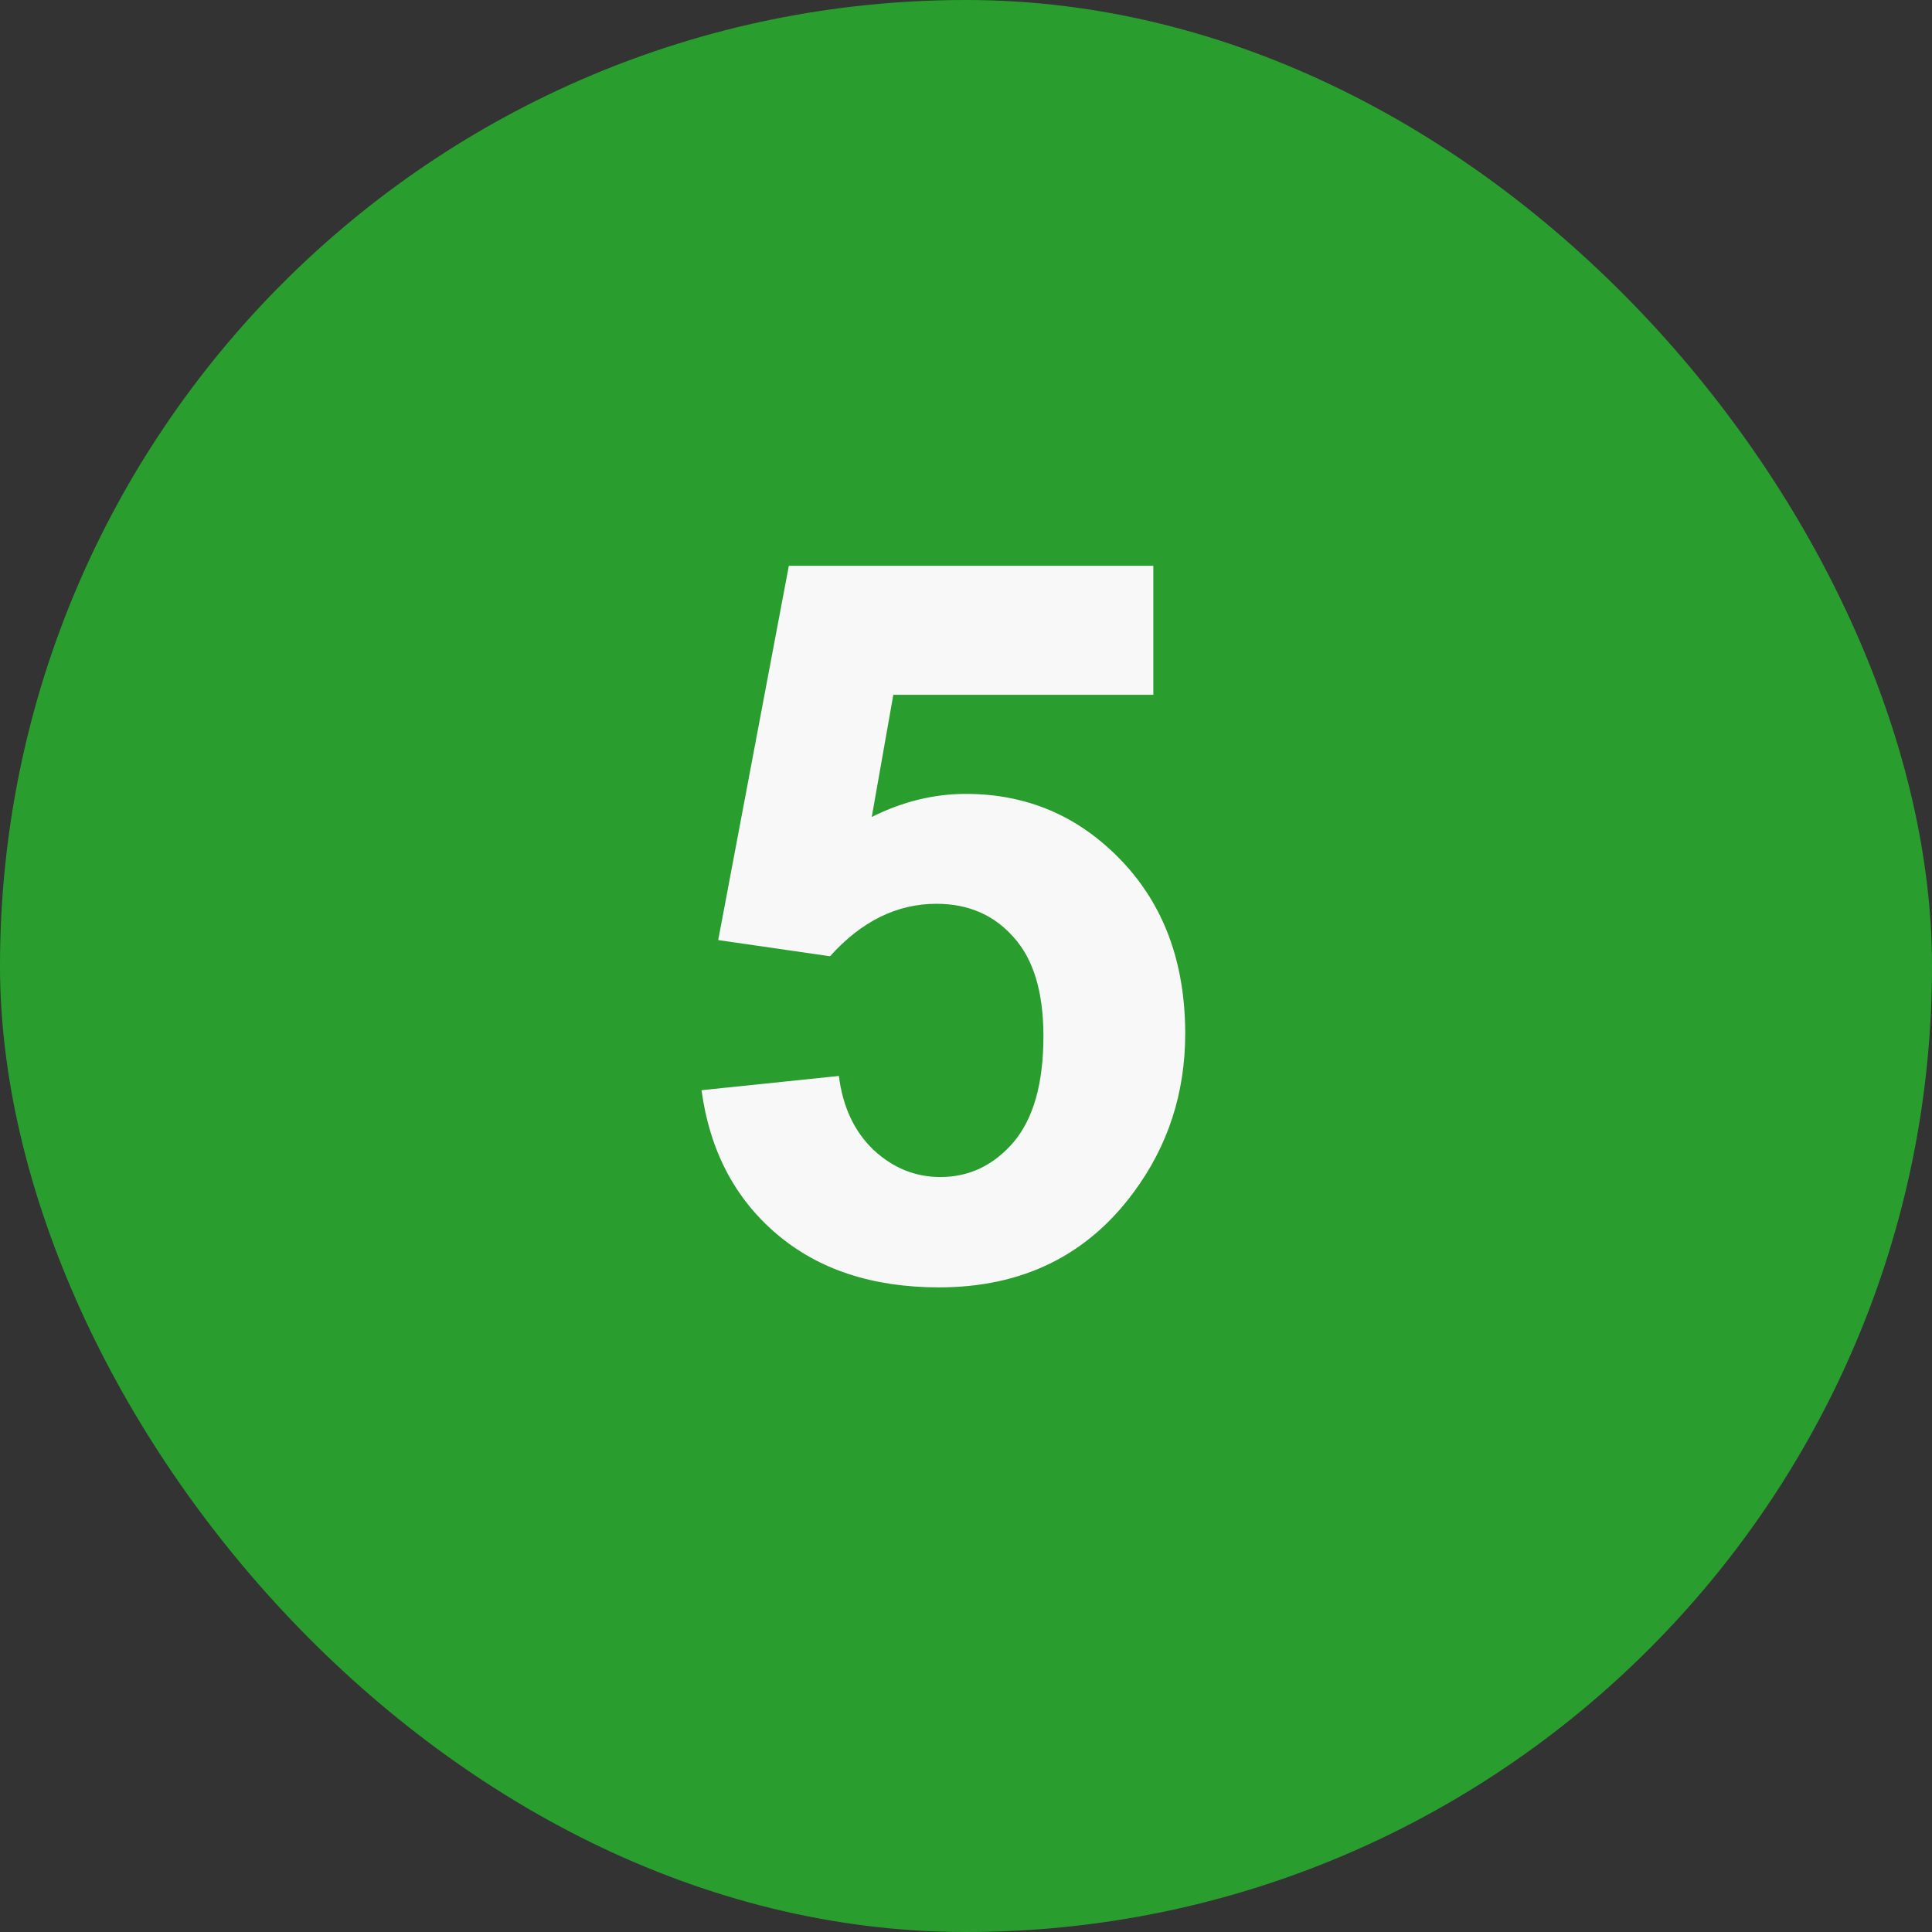
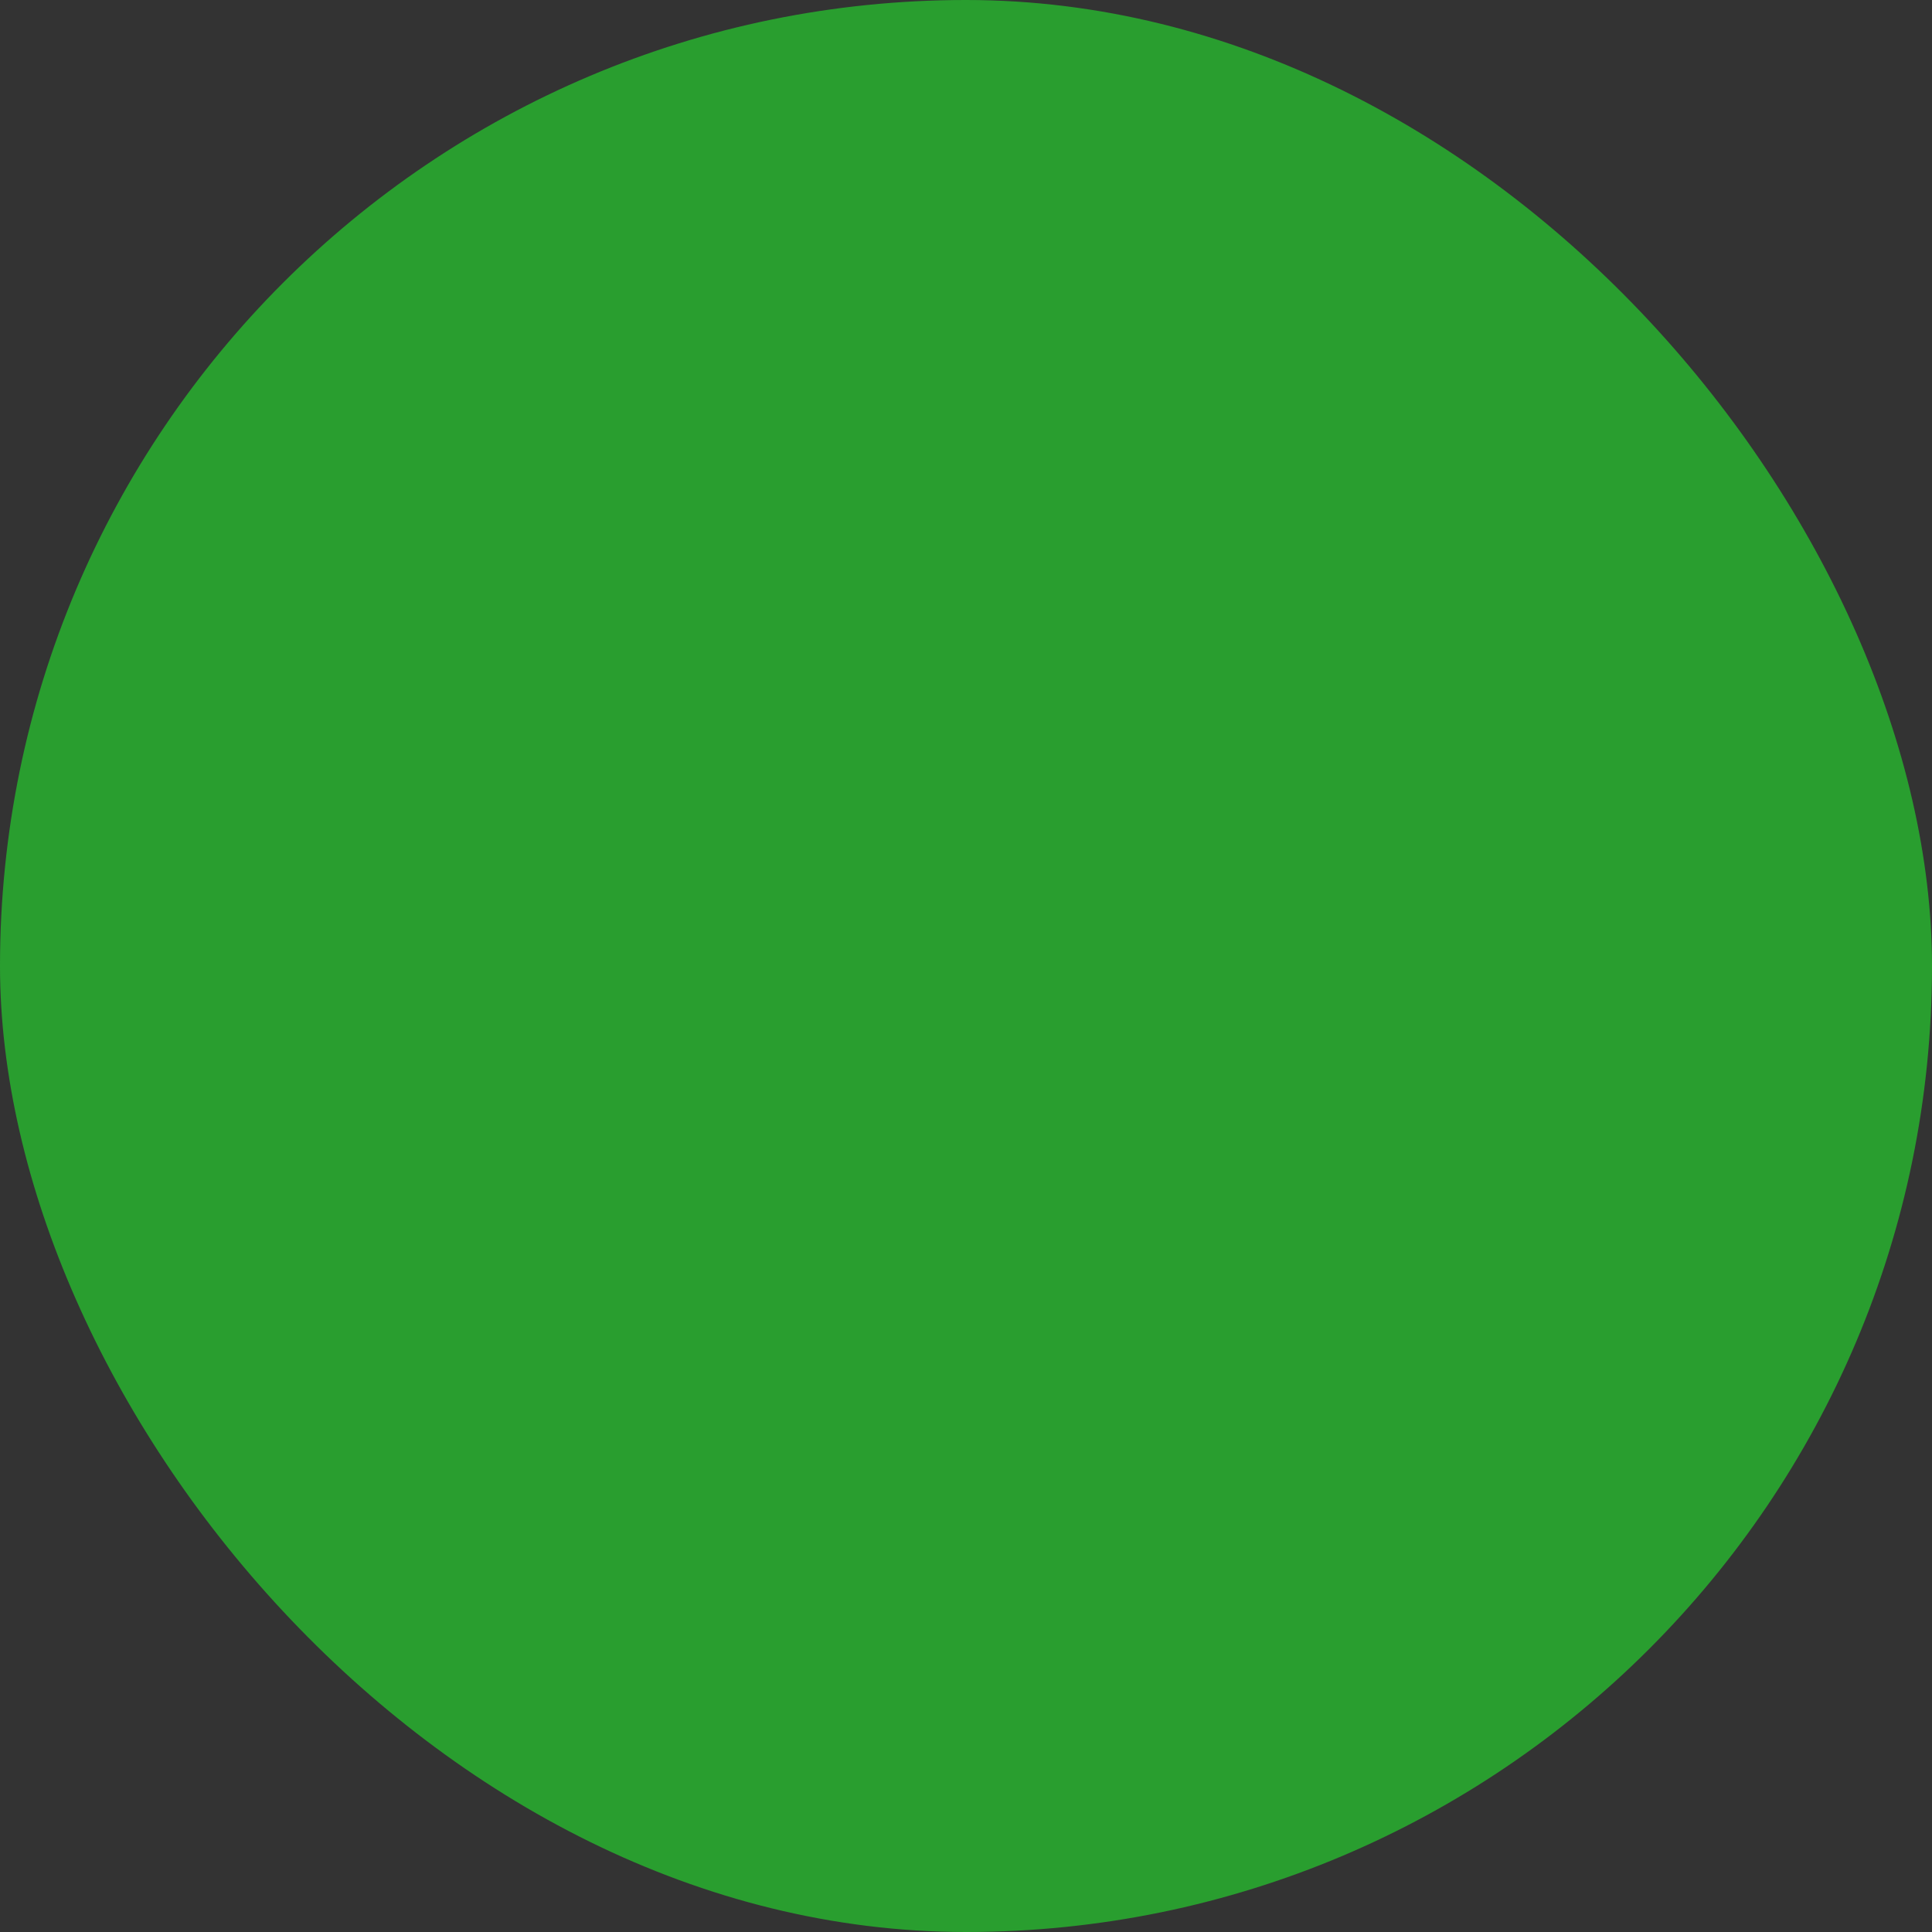
<svg xmlns="http://www.w3.org/2000/svg" width="50" height="50" viewBox="0 0 50 50" fill="none">
  <rect x="0" y="0" width="50" height="50" fill="#333333" stroke="none" />
  <rect width="50" height="50" rx="25" fill="#299E2F" />
-   <path d="M18.155 28.214L21.71 27.846C21.811 28.65 22.112 29.289 22.611 29.763C23.111 30.228 23.686 30.461 24.338 30.461C25.083 30.461 25.713 30.16 26.23 29.56C26.746 28.95 27.004 28.036 27.004 26.817C27.004 25.675 26.746 24.82 26.23 24.253C25.722 23.677 25.057 23.39 24.236 23.39C23.212 23.39 22.294 23.842 21.481 24.748L18.587 24.329L20.415 14.643H29.848V17.981H23.119L22.561 21.143C23.356 20.745 24.169 20.546 24.998 20.546C26.581 20.546 27.922 21.121 29.023 22.273C30.123 23.424 30.673 24.917 30.673 26.754C30.673 28.286 30.229 29.653 29.34 30.855C28.13 32.496 26.45 33.317 24.3 33.317C22.582 33.317 21.181 32.856 20.098 31.934C19.014 31.011 18.367 29.771 18.155 28.214Z" fill="#F8F8F8" />
</svg>